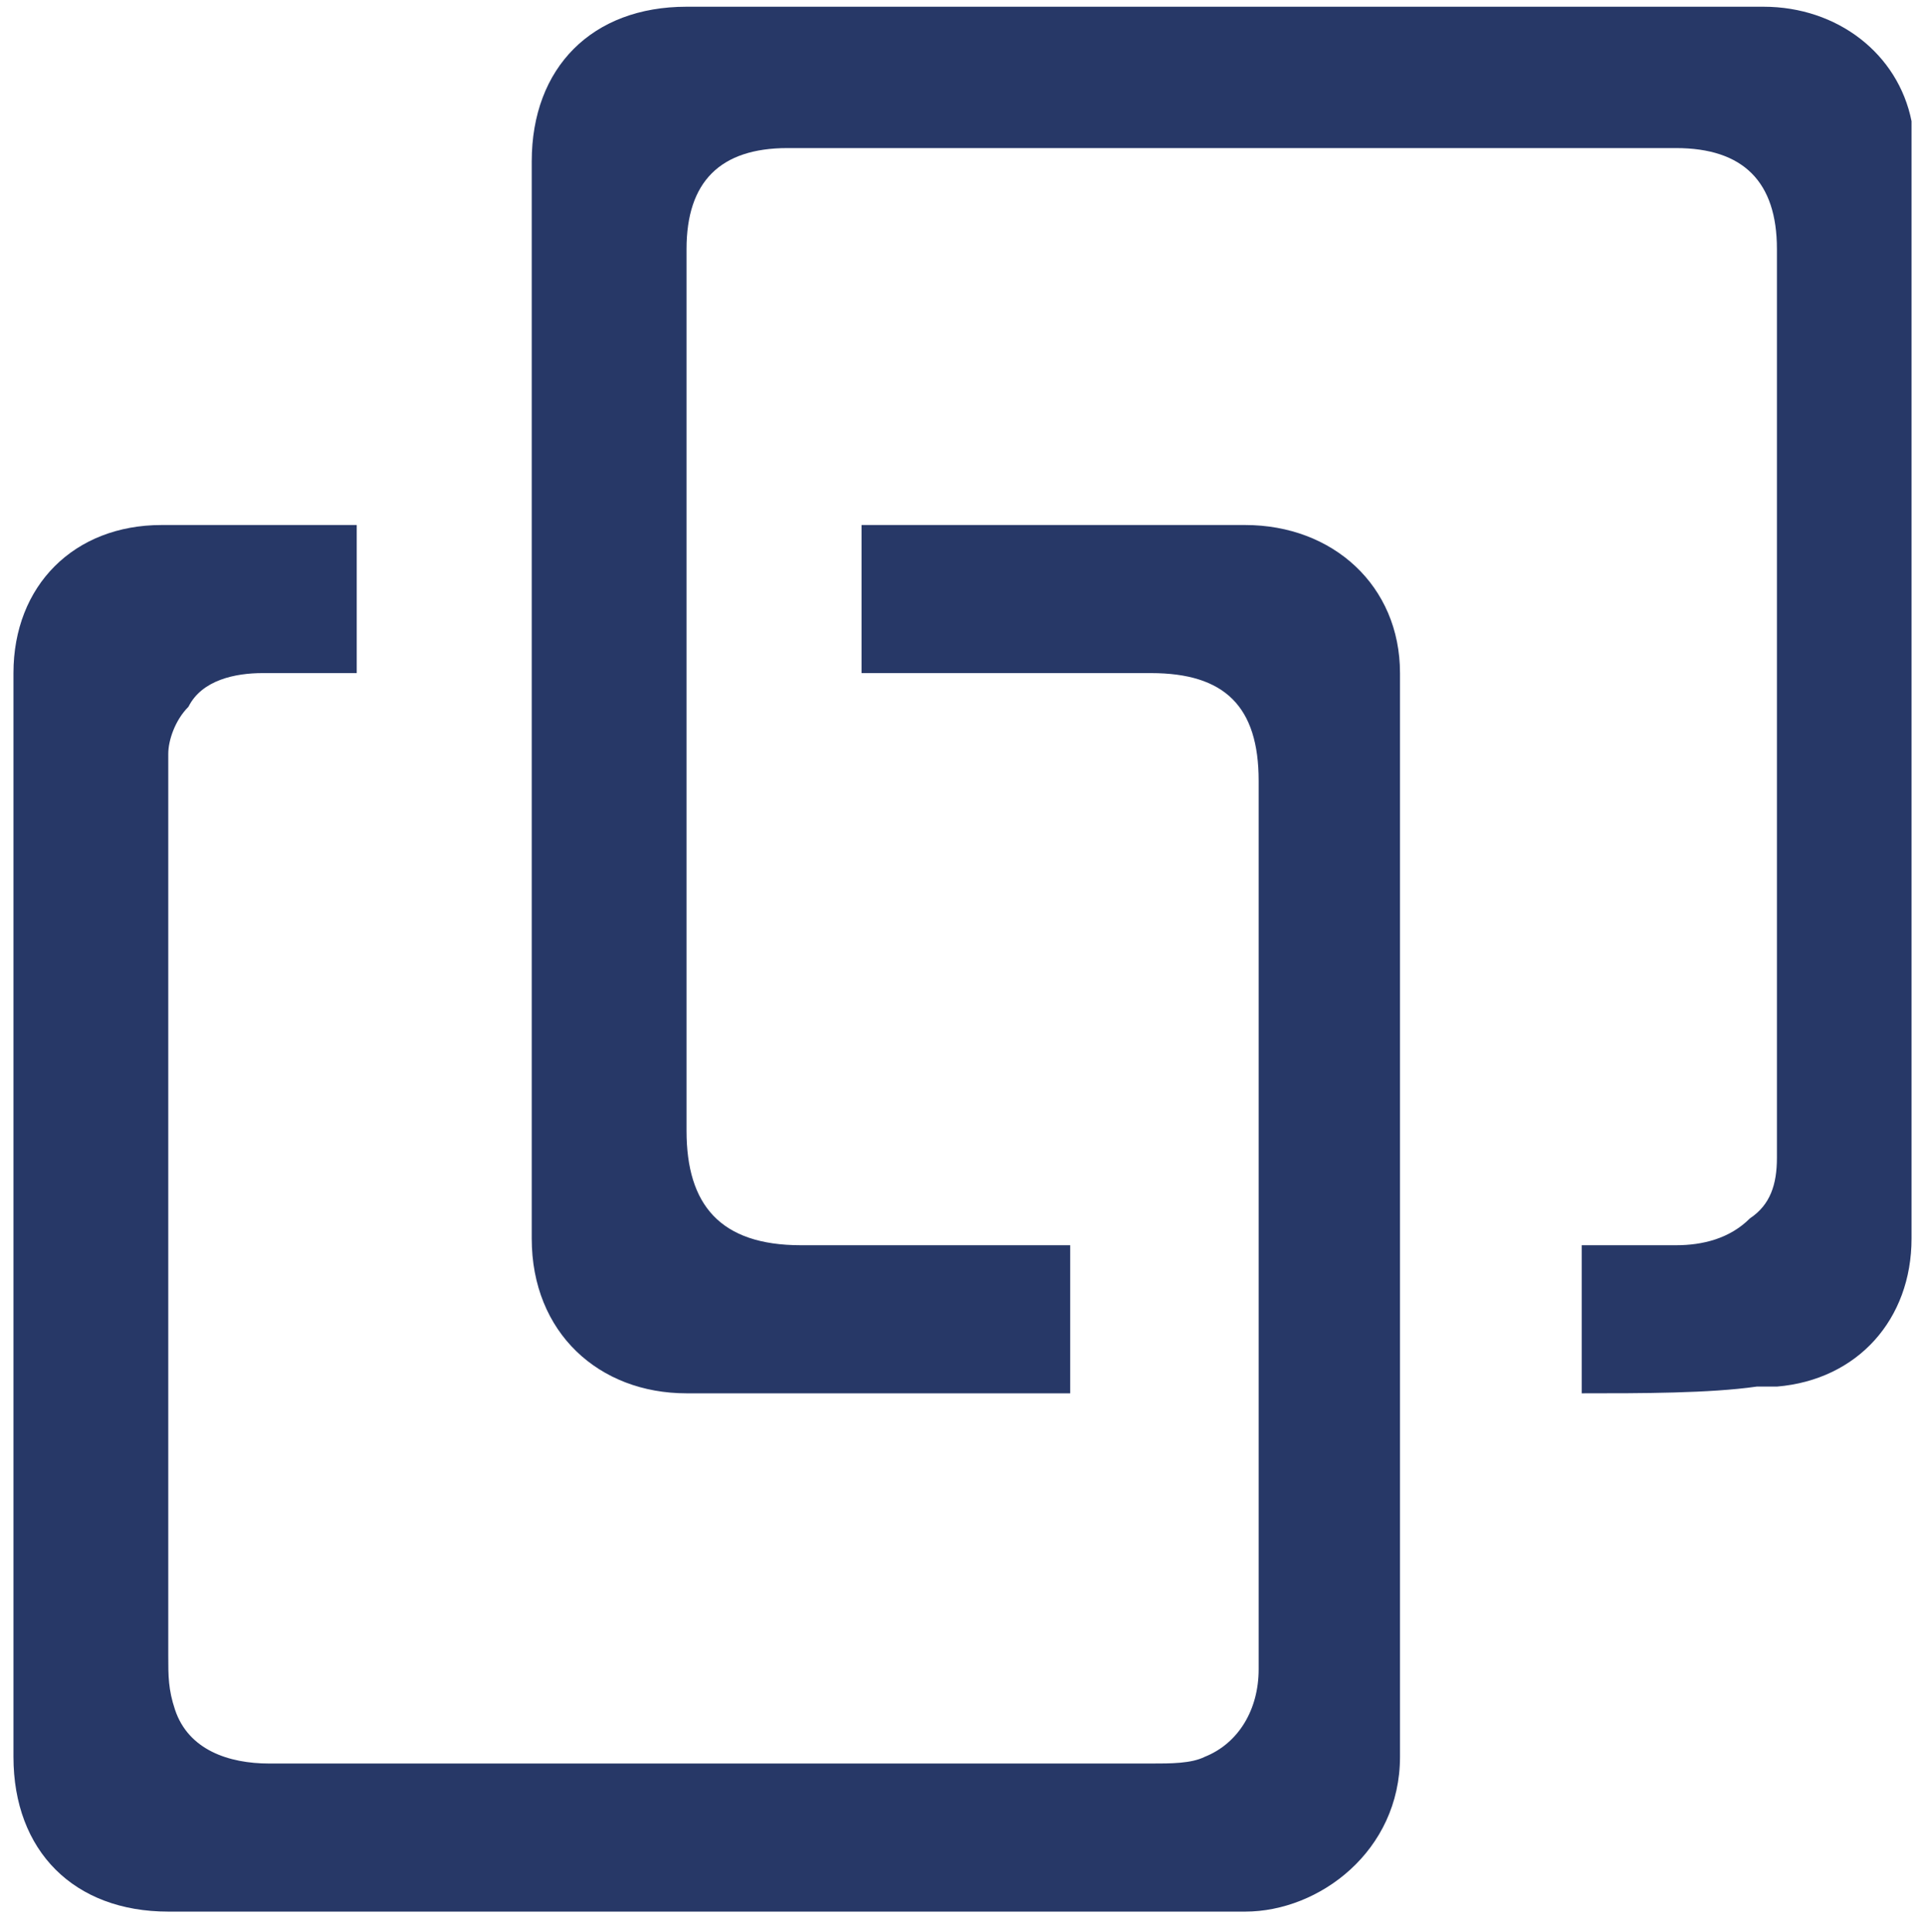
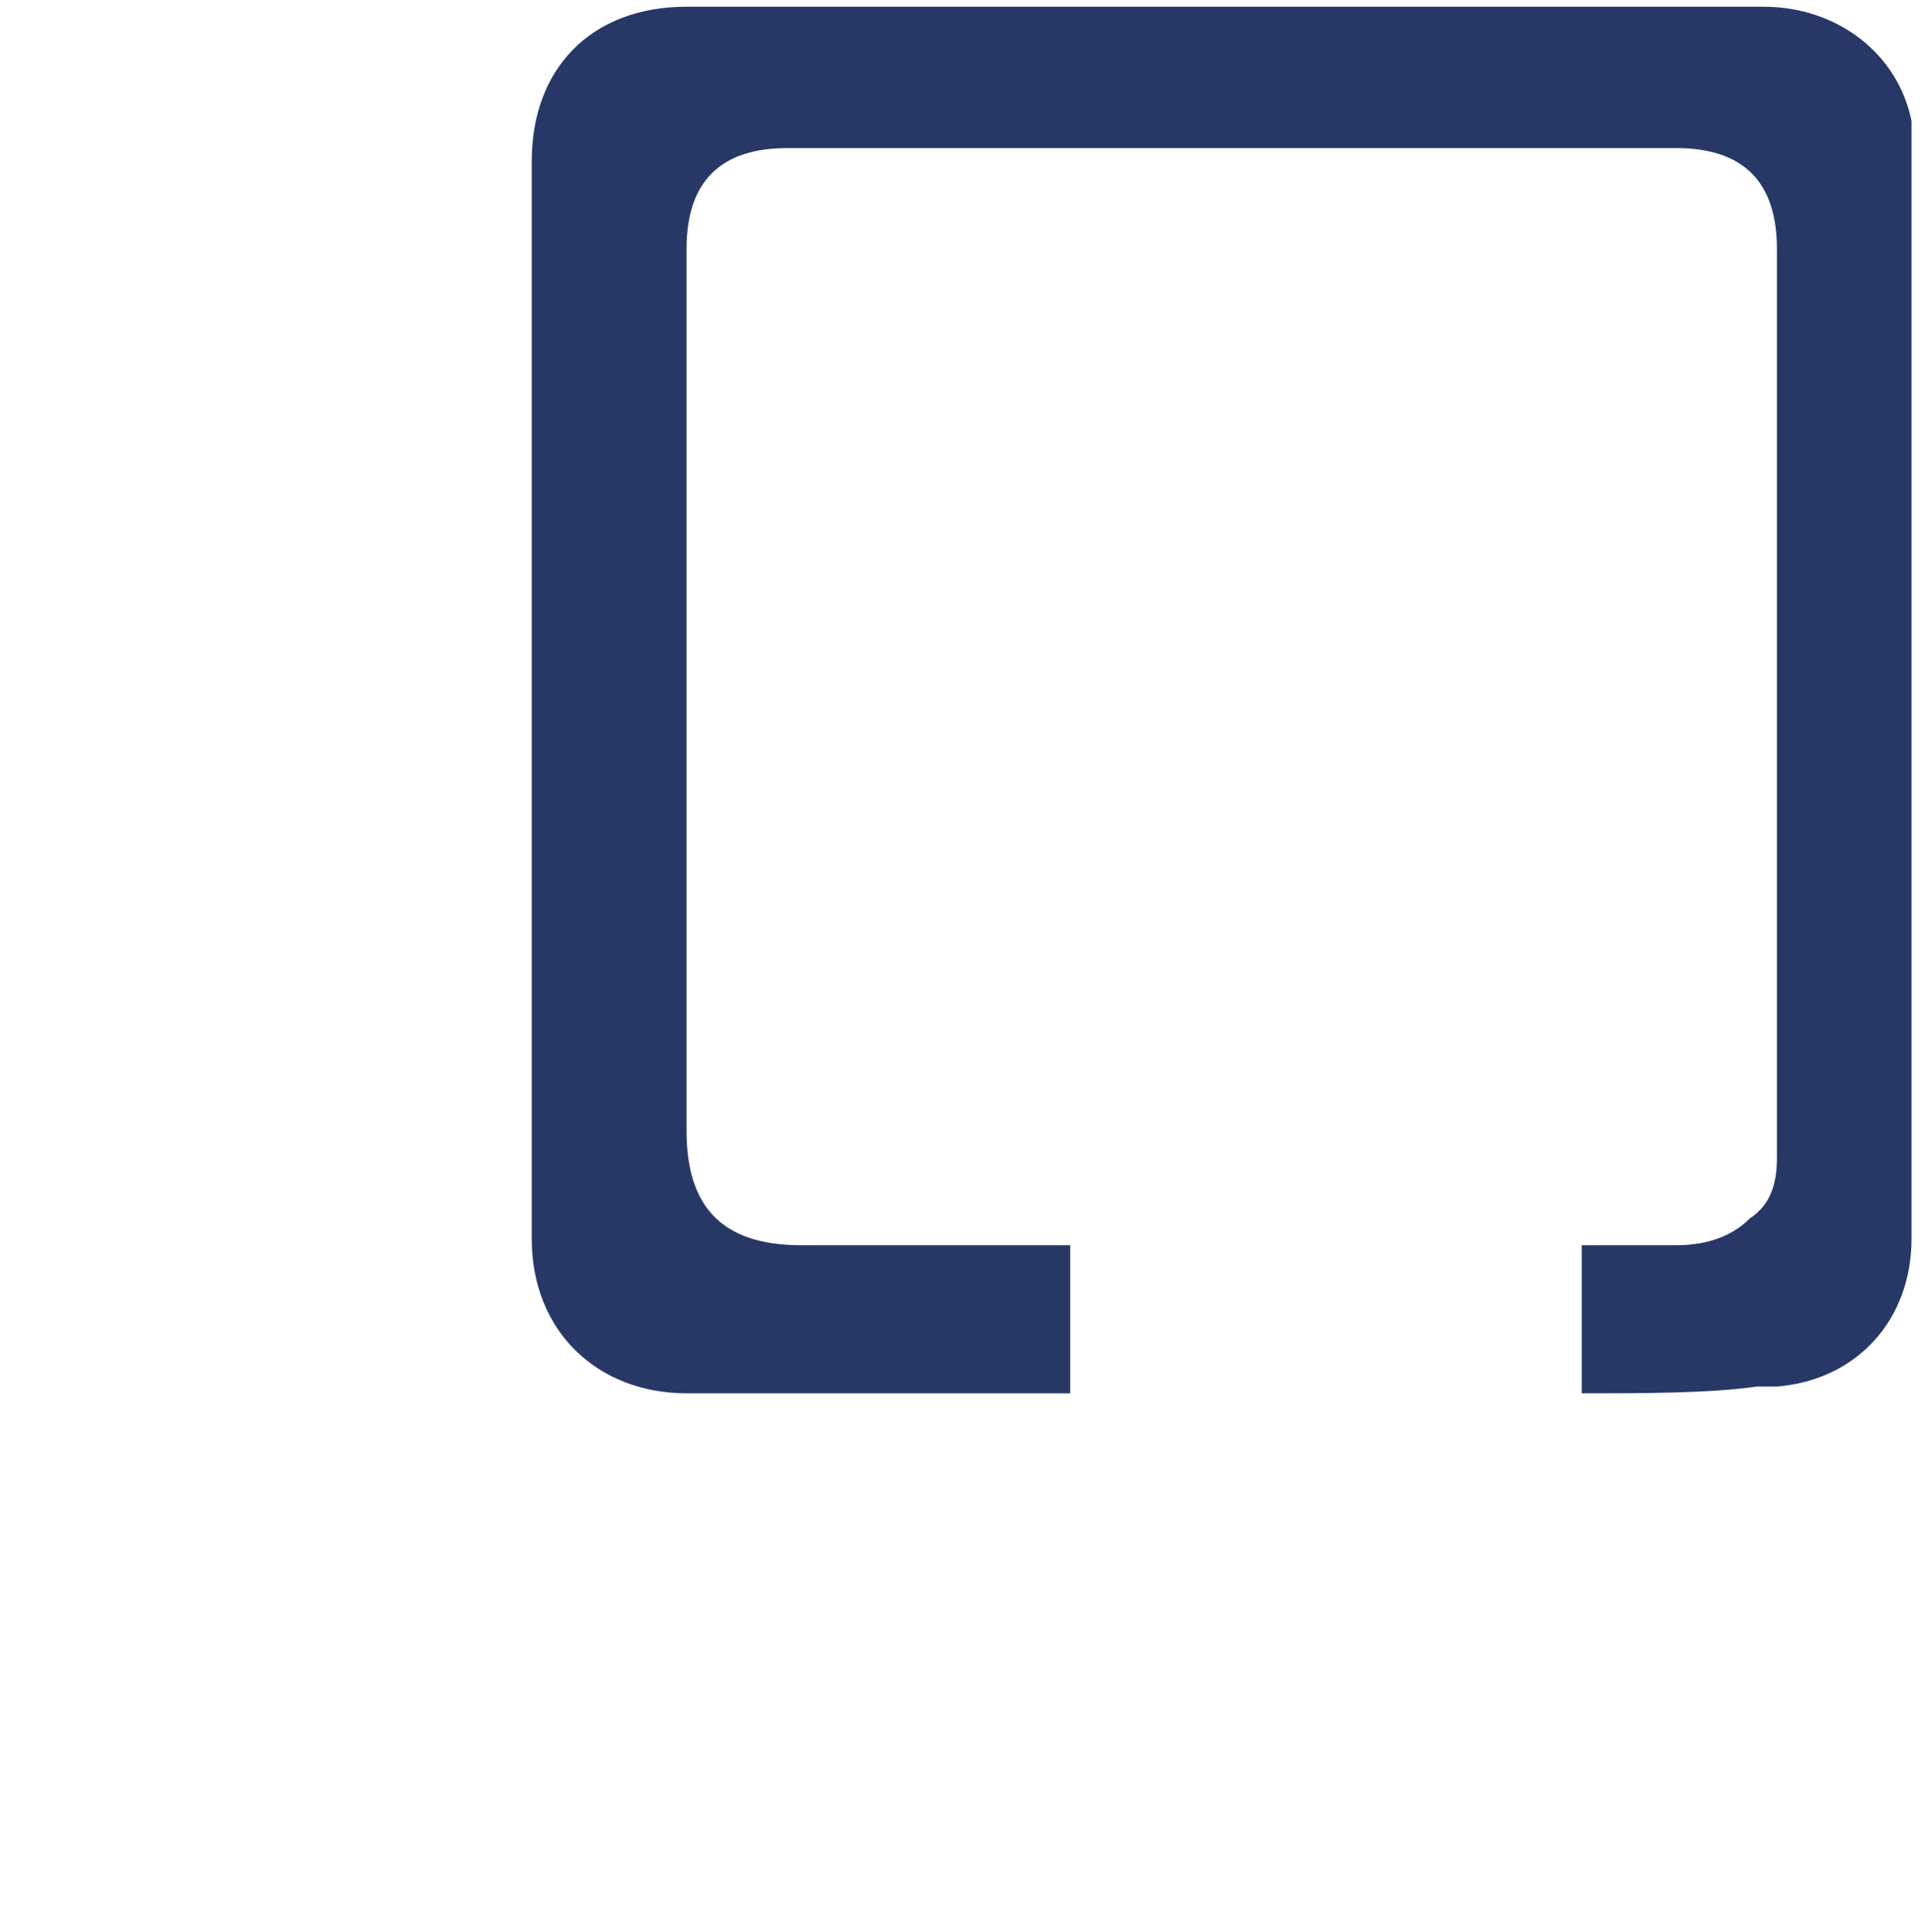
<svg xmlns="http://www.w3.org/2000/svg" xmlns:xlink="http://www.w3.org/1999/xlink" version="1.1" id="Layer_1" x="0px" y="0px" viewBox="0 0 28.6 28.7" style="enable-background:new 0 0 28.6 28.7;" xml:space="preserve">
  <style type="text/css"> .st0{clip-path:url(#SVGID_2_);} .st1{clip-path:url(#SVGID_4_);fill:#273867;} .st2{clip-path:url(#SVGID_6_);} .st3{clip-path:url(#SVGID_8_);enable-background:new ;} .st4{clip-path:url(#SVGID_10_);} .st5{clip-path:url(#SVGID_12_);} .st6{clip-path:url(#SVGID_14_);fill:#273867;} </style>
  <g>
    <defs>
-       <path id="SVGID_1_" d="M12.8,10V7.8h0.3c1.8,0,3.6,0,5.4,0c1.3,0,2.3,0.9,2.3,2.2c0,5.4,0,10.7,0,16.1c0,1.4-1.2,2.3-2.3,2.3 c-5.3,0-10.7,0-16,0c-1.4,0-2.3-0.9-2.3-2.3c0-5.4,0-10.7,0-16.1c0-1.3,0.9-2.2,2.2-2.2c1,0,1.9,0,2.9,0V10c-0.5,0-1,0-1.4,0 c-0.4,0-0.9,0.1-1.1,0.5c-0.2,0.2-0.3,0.5-0.3,0.7c0,0.6,0,1.1,0,1.7c0,3.9,0,7.8,0,11.7c0,0.3,0,0.5,0.1,0.8 c0.2,0.6,0.8,0.8,1.4,0.8c0.1,0,0.1,0,0.2,0c4.3,0,8.6,0,12.9,0c0.3,0,0.6,0,0.8-0.1c0.5-0.2,0.8-0.7,0.8-1.3c0-3.9,0-7.8,0-11.6 c0-0.5,0-1.1,0-1.6c0-1.1-0.5-1.6-1.6-1.6c-1.3,0-2.6,0-3.9,0H12.8z" />
-     </defs>
+       </defs>
    <clipPath id="SVGID_2_">
      <use xlink:href="#SVGID_1_" style="overflow:visible;" />
    </clipPath>
    <g class="st0">
      <defs>
-         <rect id="SVGID_3_" x="-241.9" y="-1810.3" width="1509.5" height="3072.5" />
-       </defs>
+         </defs>
      <clipPath id="SVGID_4_">
        <use xlink:href="#SVGID_3_" style="overflow:visible;" />
      </clipPath>
      <rect x="-5" y="2.6" class="st1" width="31.1" height="31.1" />
    </g>
  </g>
  <g>
    <defs>
      <polyline id="SVGID_5_" points="0.2,0.1 28.5,0.1 28.5,28.4 0.2,28.4 " />
    </defs>
    <clipPath id="SVGID_6_">
      <use xlink:href="#SVGID_5_" style="overflow:visible;" />
    </clipPath>
    <g class="st2">
      <defs>
        <rect id="SVGID_7_" x="-241.9" y="-1810.3" width="1509.5" height="3072.5" />
      </defs>
      <clipPath id="SVGID_8_">
        <use xlink:href="#SVGID_7_" style="overflow:visible;" />
      </clipPath>
      <g class="st3">
        <g>
          <defs>
            <rect id="SVGID_9_" x="7.6" y="0.1" width="21" height="21" />
          </defs>
          <clipPath id="SVGID_10_">
            <use xlink:href="#SVGID_9_" style="overflow:visible;" />
          </clipPath>
          <g class="st4">
            <defs>
              <path id="SVGID_11_" d="M23.5,20.7v-2.2c0.5,0,0.9,0,1.4,0c0.4,0,0.8-0.1,1.1-0.4c0.3-0.2,0.4-0.5,0.4-0.9c0-4.5,0-9,0-13.5 c0-1-0.5-1.5-1.5-1.5c-4.4,0-8.8,0-13.2,0c-1,0-1.5,0.5-1.5,1.5c0,4.4,0,8.7,0,13.1c0,1.1,0.5,1.7,1.7,1.7c1.2,0,2.5,0,3.7,0 h0.3v2.2c-0.7,0-1.4,0-2.1,0c-1.2,0-2.4,0-3.6,0c-1.3,0-2.3-0.9-2.3-2.3c0-5.3,0-10.7,0-16c0-1.4,0.9-2.3,2.3-2.3 c5.3,0,10.7,0,16,0c1.1,0,2,0.7,2.2,1.7c0,0.1,0,0.3,0,0.4c0,5.4,0,10.8,0,16.2c0,1.2-0.8,2.1-2,2.2c-0.1,0-0.2,0-0.3,0 C25.4,20.7,24.4,20.7,23.5,20.7" />
            </defs>
            <clipPath id="SVGID_12_">
              <use xlink:href="#SVGID_11_" style="overflow:visible;" />
            </clipPath>
            <g class="st5">
              <defs>
                <rect id="SVGID_13_" x="0.2" y="0.1" width="28.3" height="28.3" />
              </defs>
              <clipPath id="SVGID_14_">
                <use xlink:href="#SVGID_13_" style="overflow:visible;" />
              </clipPath>
              <rect x="2.7" y="-5.1" class="st6" width="31.1" height="31.1" />
            </g>
          </g>
        </g>
      </g>
    </g>
  </g>
</svg>